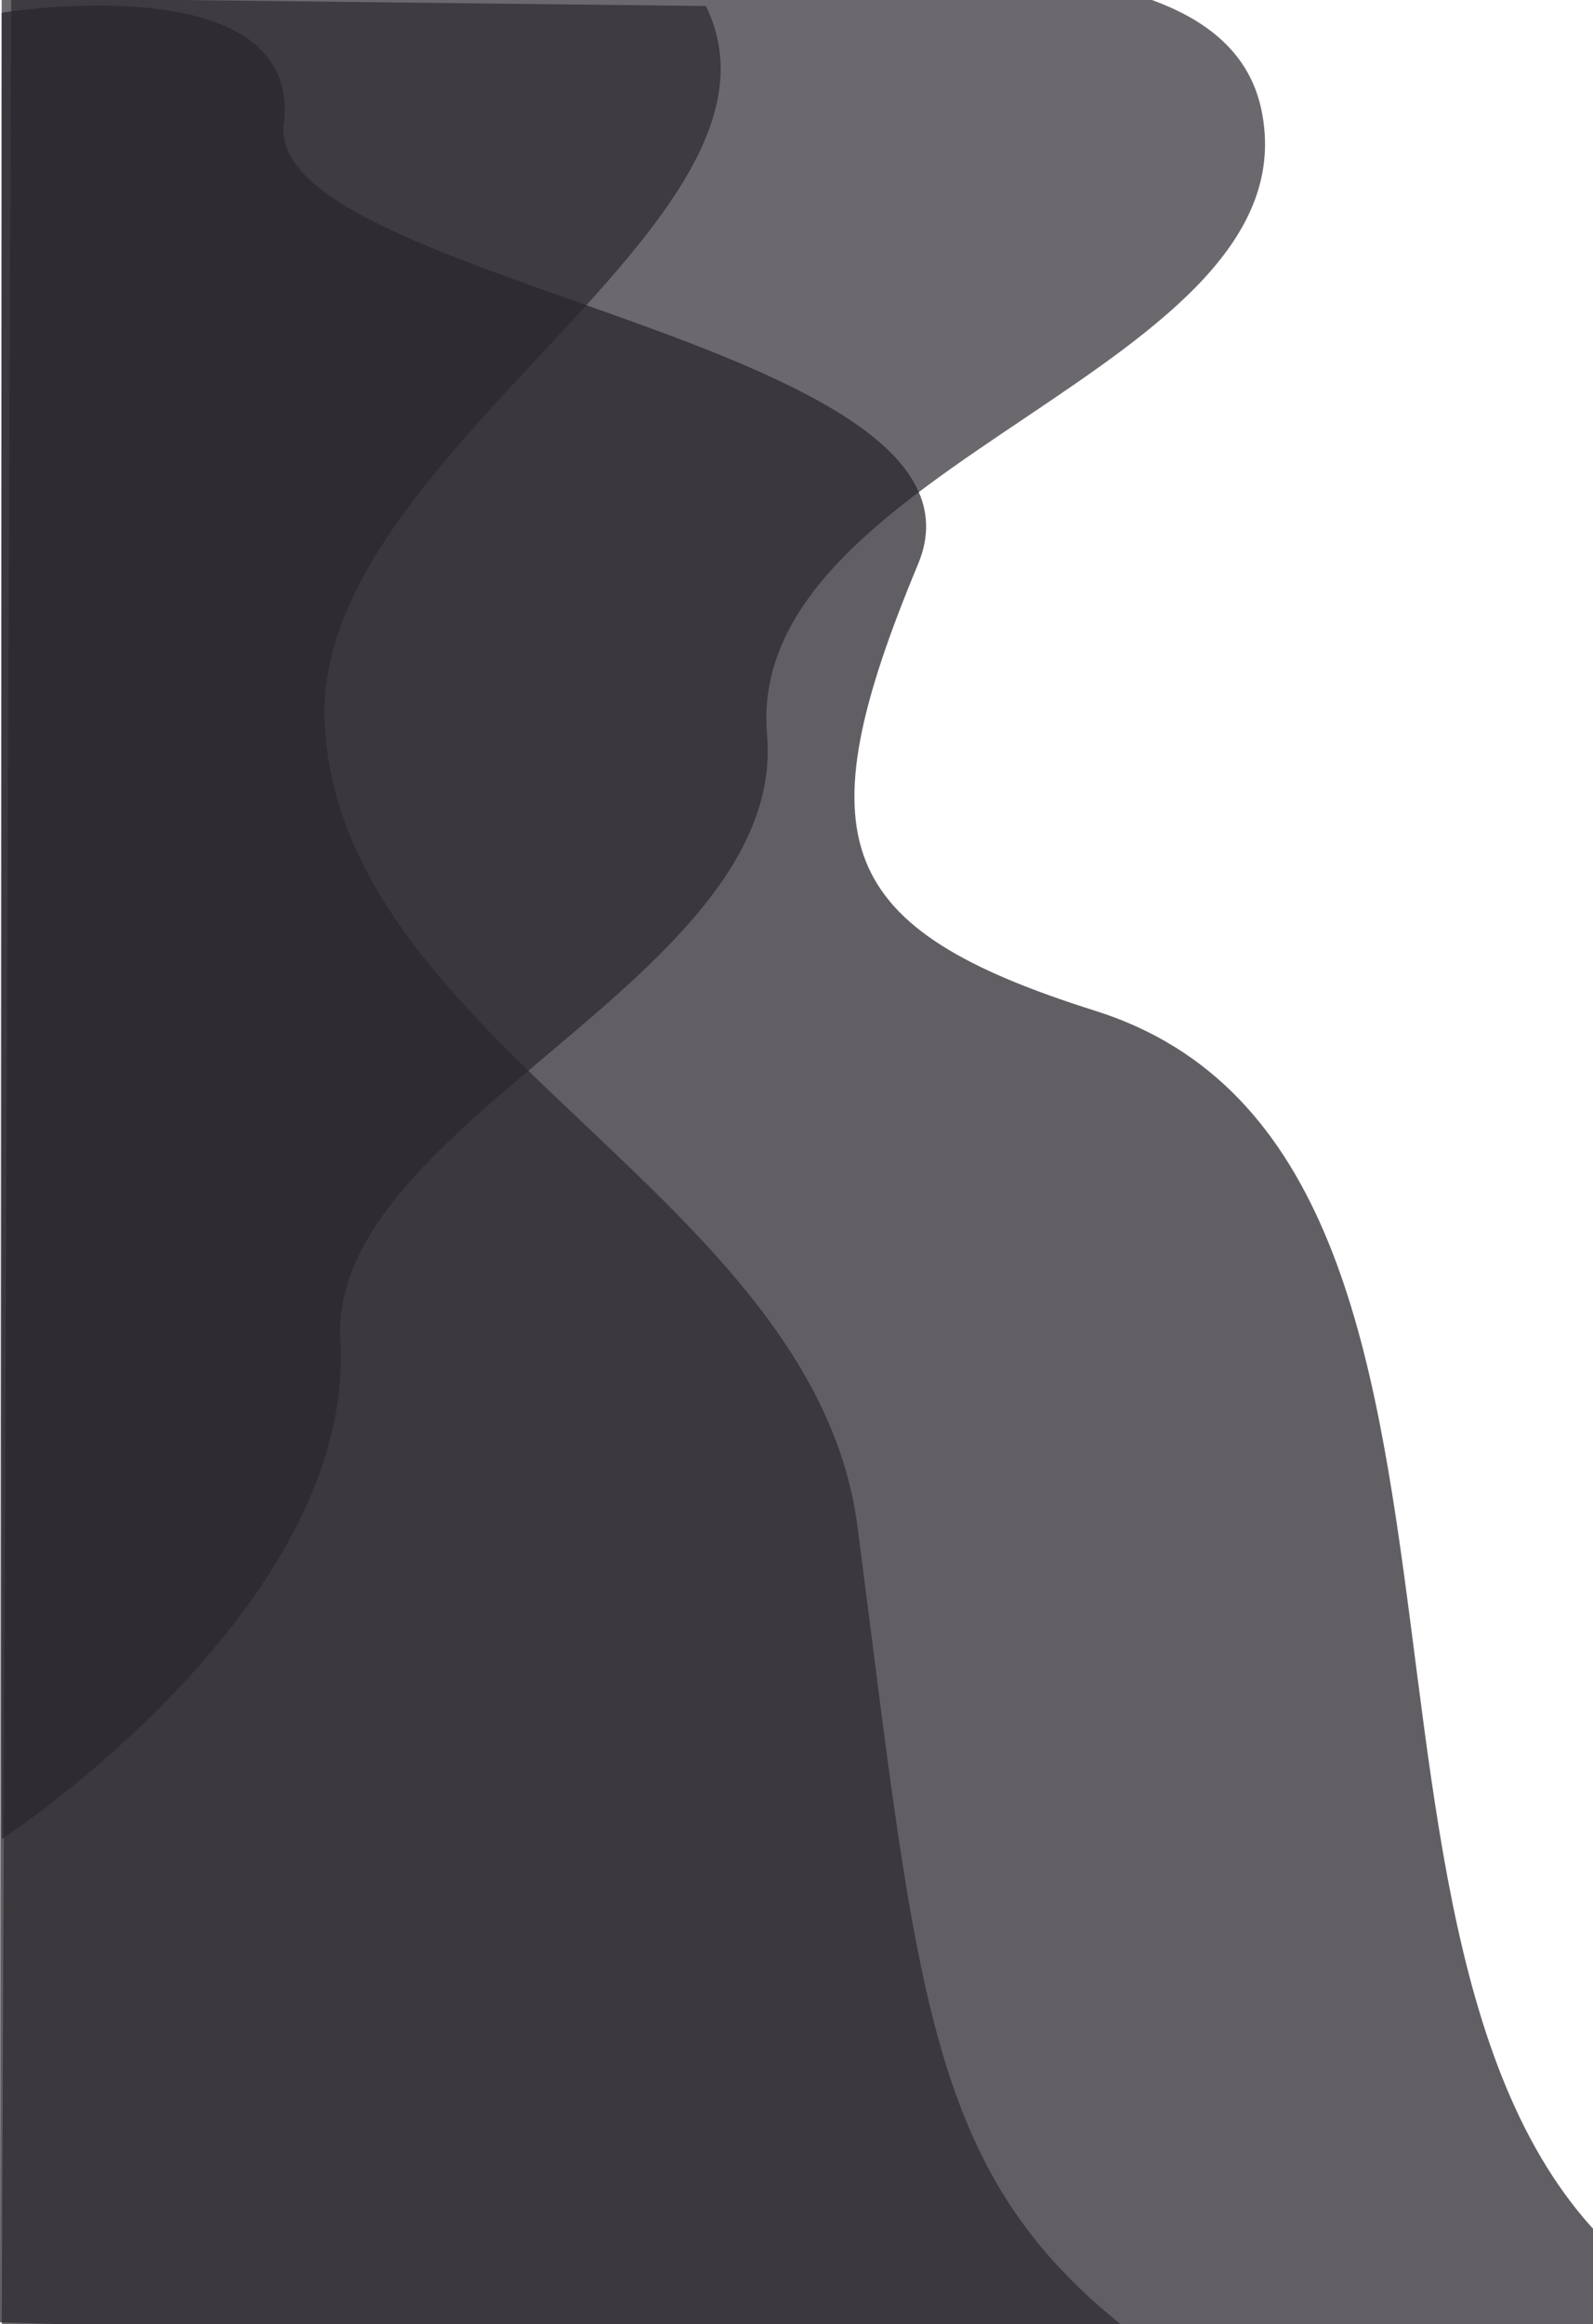
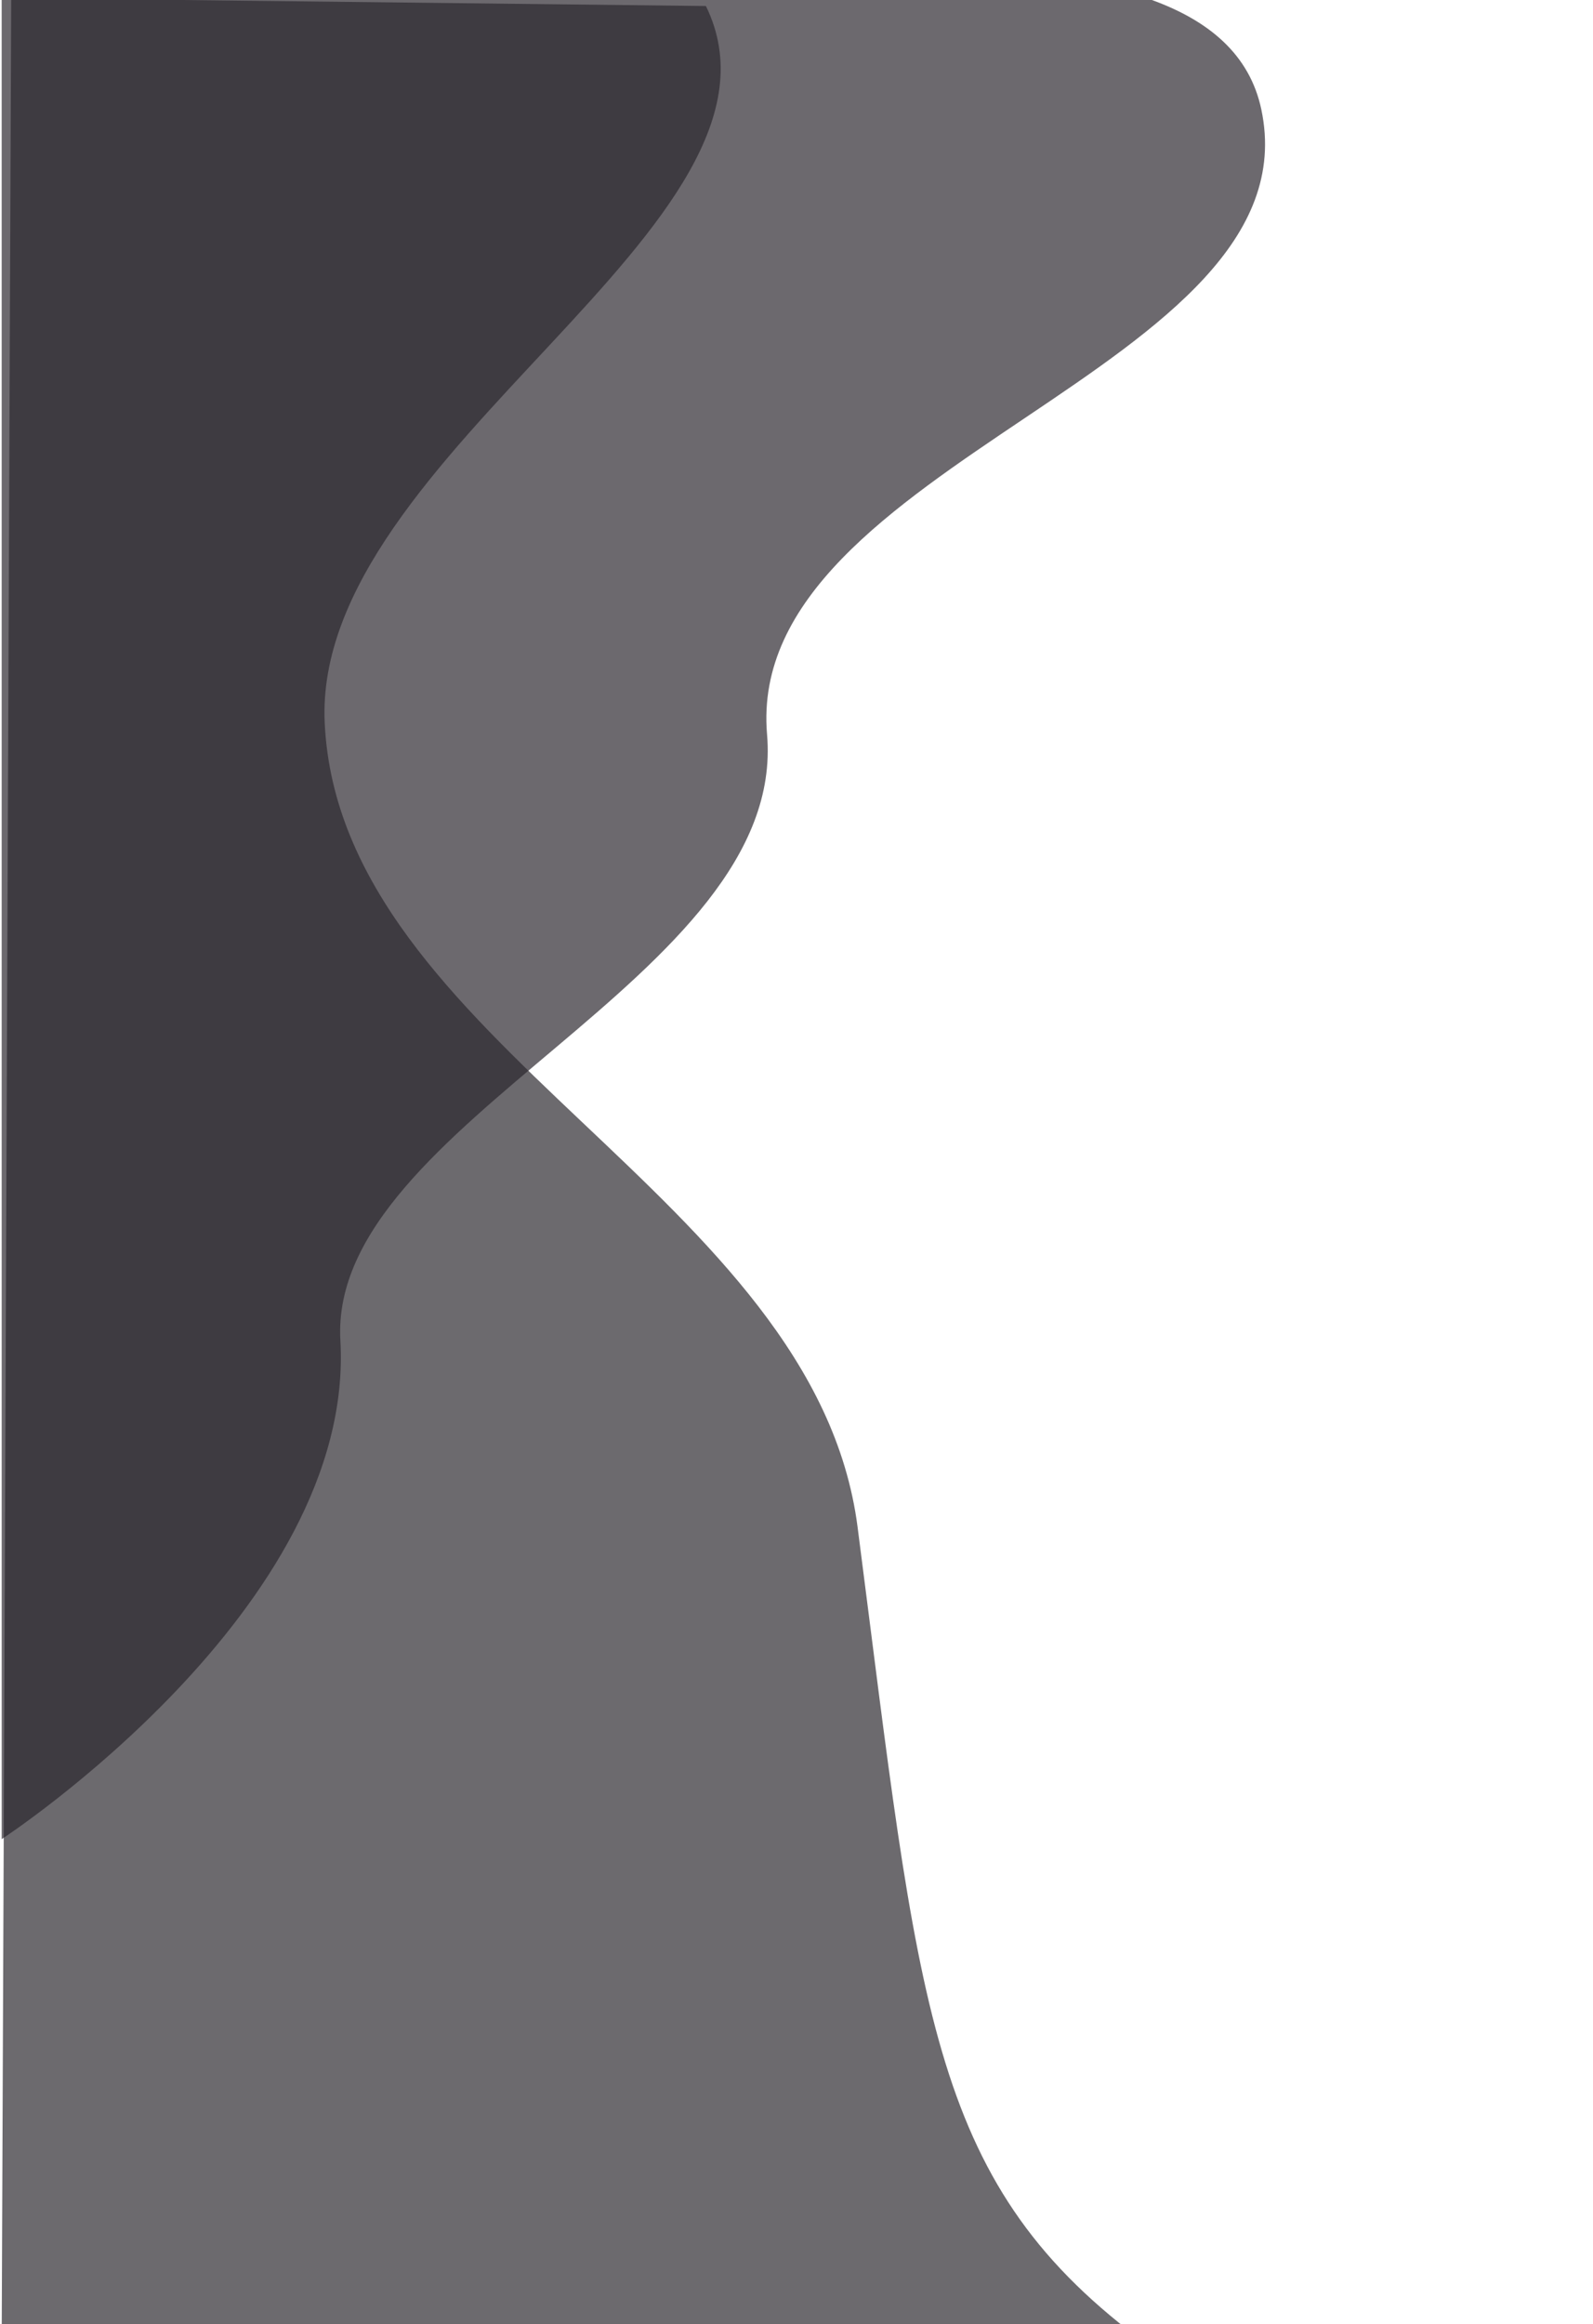
<svg xmlns="http://www.w3.org/2000/svg" xmlns:ns1="http://www.inkscape.org/namespaces/inkscape" xmlns:ns2="http://sodipodi.sourceforge.net/DTD/sodipodi-0.dtd" width="181.24mm" height="264.319mm" viewBox="0 0 181.24 264.319" version="1.1" id="svg1" ns1:version="1.3.2 (091e20e, 2023-11-25, custom)" ns2:docname="indexShape2.svg">
  <ns2:namedview id="namedview1" pagecolor="#ffffff" bordercolor="#666666" borderopacity="1.0" ns1:showpageshadow="2" ns1:pageopacity="0.0" ns1:pagecheckerboard="0" ns1:deskcolor="#d1d1d1" ns1:document-units="mm" ns1:zoom="0.69397446" ns1:cx="335.74723" ns1:cy="538.20424" ns1:window-width="1920" ns1:window-height="1017" ns1:window-x="3832" ns1:window-y="201" ns1:window-maximized="1" ns1:current-layer="layer4" />
  <defs id="defs1" />
  <g ns1:groupmode="layer" id="layer4" ns1:label="Ebene 4" transform="translate(-15.632,-8.926)" style="display:inline">
-     <rect style="display:inline;fill:#2a272d;fill-opacity:0;stroke-width:0.083;stroke-linecap:square;paint-order:markers fill stroke" id="rect2" width="181.43" height="264.41" x="15.632" y="9.098" ry="0.183" />
-   </g>
+     </g>
  <g ns1:groupmode="layer" id="layer3" ns1:label="Ebene 3" transform="translate(-15.632,-8.926)">
-     <path id="rect1-3" style="display:inline;fill:#2e2a31;fill-opacity:0.748;stroke-width:0.085;stroke-linecap:square;paint-order:markers fill stroke" d="m 15.822,10.381 c 0,0 34.288,-5.635 32.098,12.644 -2.17,18.12 82.728,24.724 72.171,50.04 -13.173,31.593 -9.494,41.47 20.171,50.832 53.88,17.004 19.417,119.961 66.972,146.806 15.889,8.969 -191.603,2.359 -191.603,2.359 z" ns2:nodetypes="csssscc" />
-   </g>
+     </g>
  <g ns1:groupmode="layer" id="layer2" ns1:label="Ebene 2" transform="translate(-15.632,-8.926)" style="display:inline">
    <path id="rect1-9" style="display:inline;fill:#2a272d;fill-opacity:0.691;stroke-width:0.085;stroke-linecap:square;paint-order:markers fill stroke" d="M 16.906,8.704 95.945,9.61 C 108.011,34.273 51.084,60.428 52.576,91.188 c 1.772,36.521 55.742,53.628 60.625,91.416 7.008,54.235 7.972,74.132 31.901,92.195 10.487,7.916 -129.275,-0.534 -129.275,-0.534 z" ns2:nodetypes="ccasscc" />
  </g>
  <g ns1:label="Ebene 1" ns1:groupmode="layer" id="layer1" transform="translate(-15.632,-8.926)" style="display:inline">
    <path id="rect1" style="display:inline;fill:#2a272d;fill-opacity:0.689;stroke-width:0.085;stroke-linecap:square;paint-order:markers fill stroke" d="M 15.822,8.893 65.913,5.133 c 28.781,4.174 87.912,-8.909 93.225,16.249 6.242,29.56 -58.895,40.088 -56.236,71.081 2.379,27.723 -49.971,43.983 -48.544,68.923 1.743,30.443 -38.536,56.715 -38.536,56.715 z" ns2:nodetypes="ccssscc" />
  </g>
</svg>